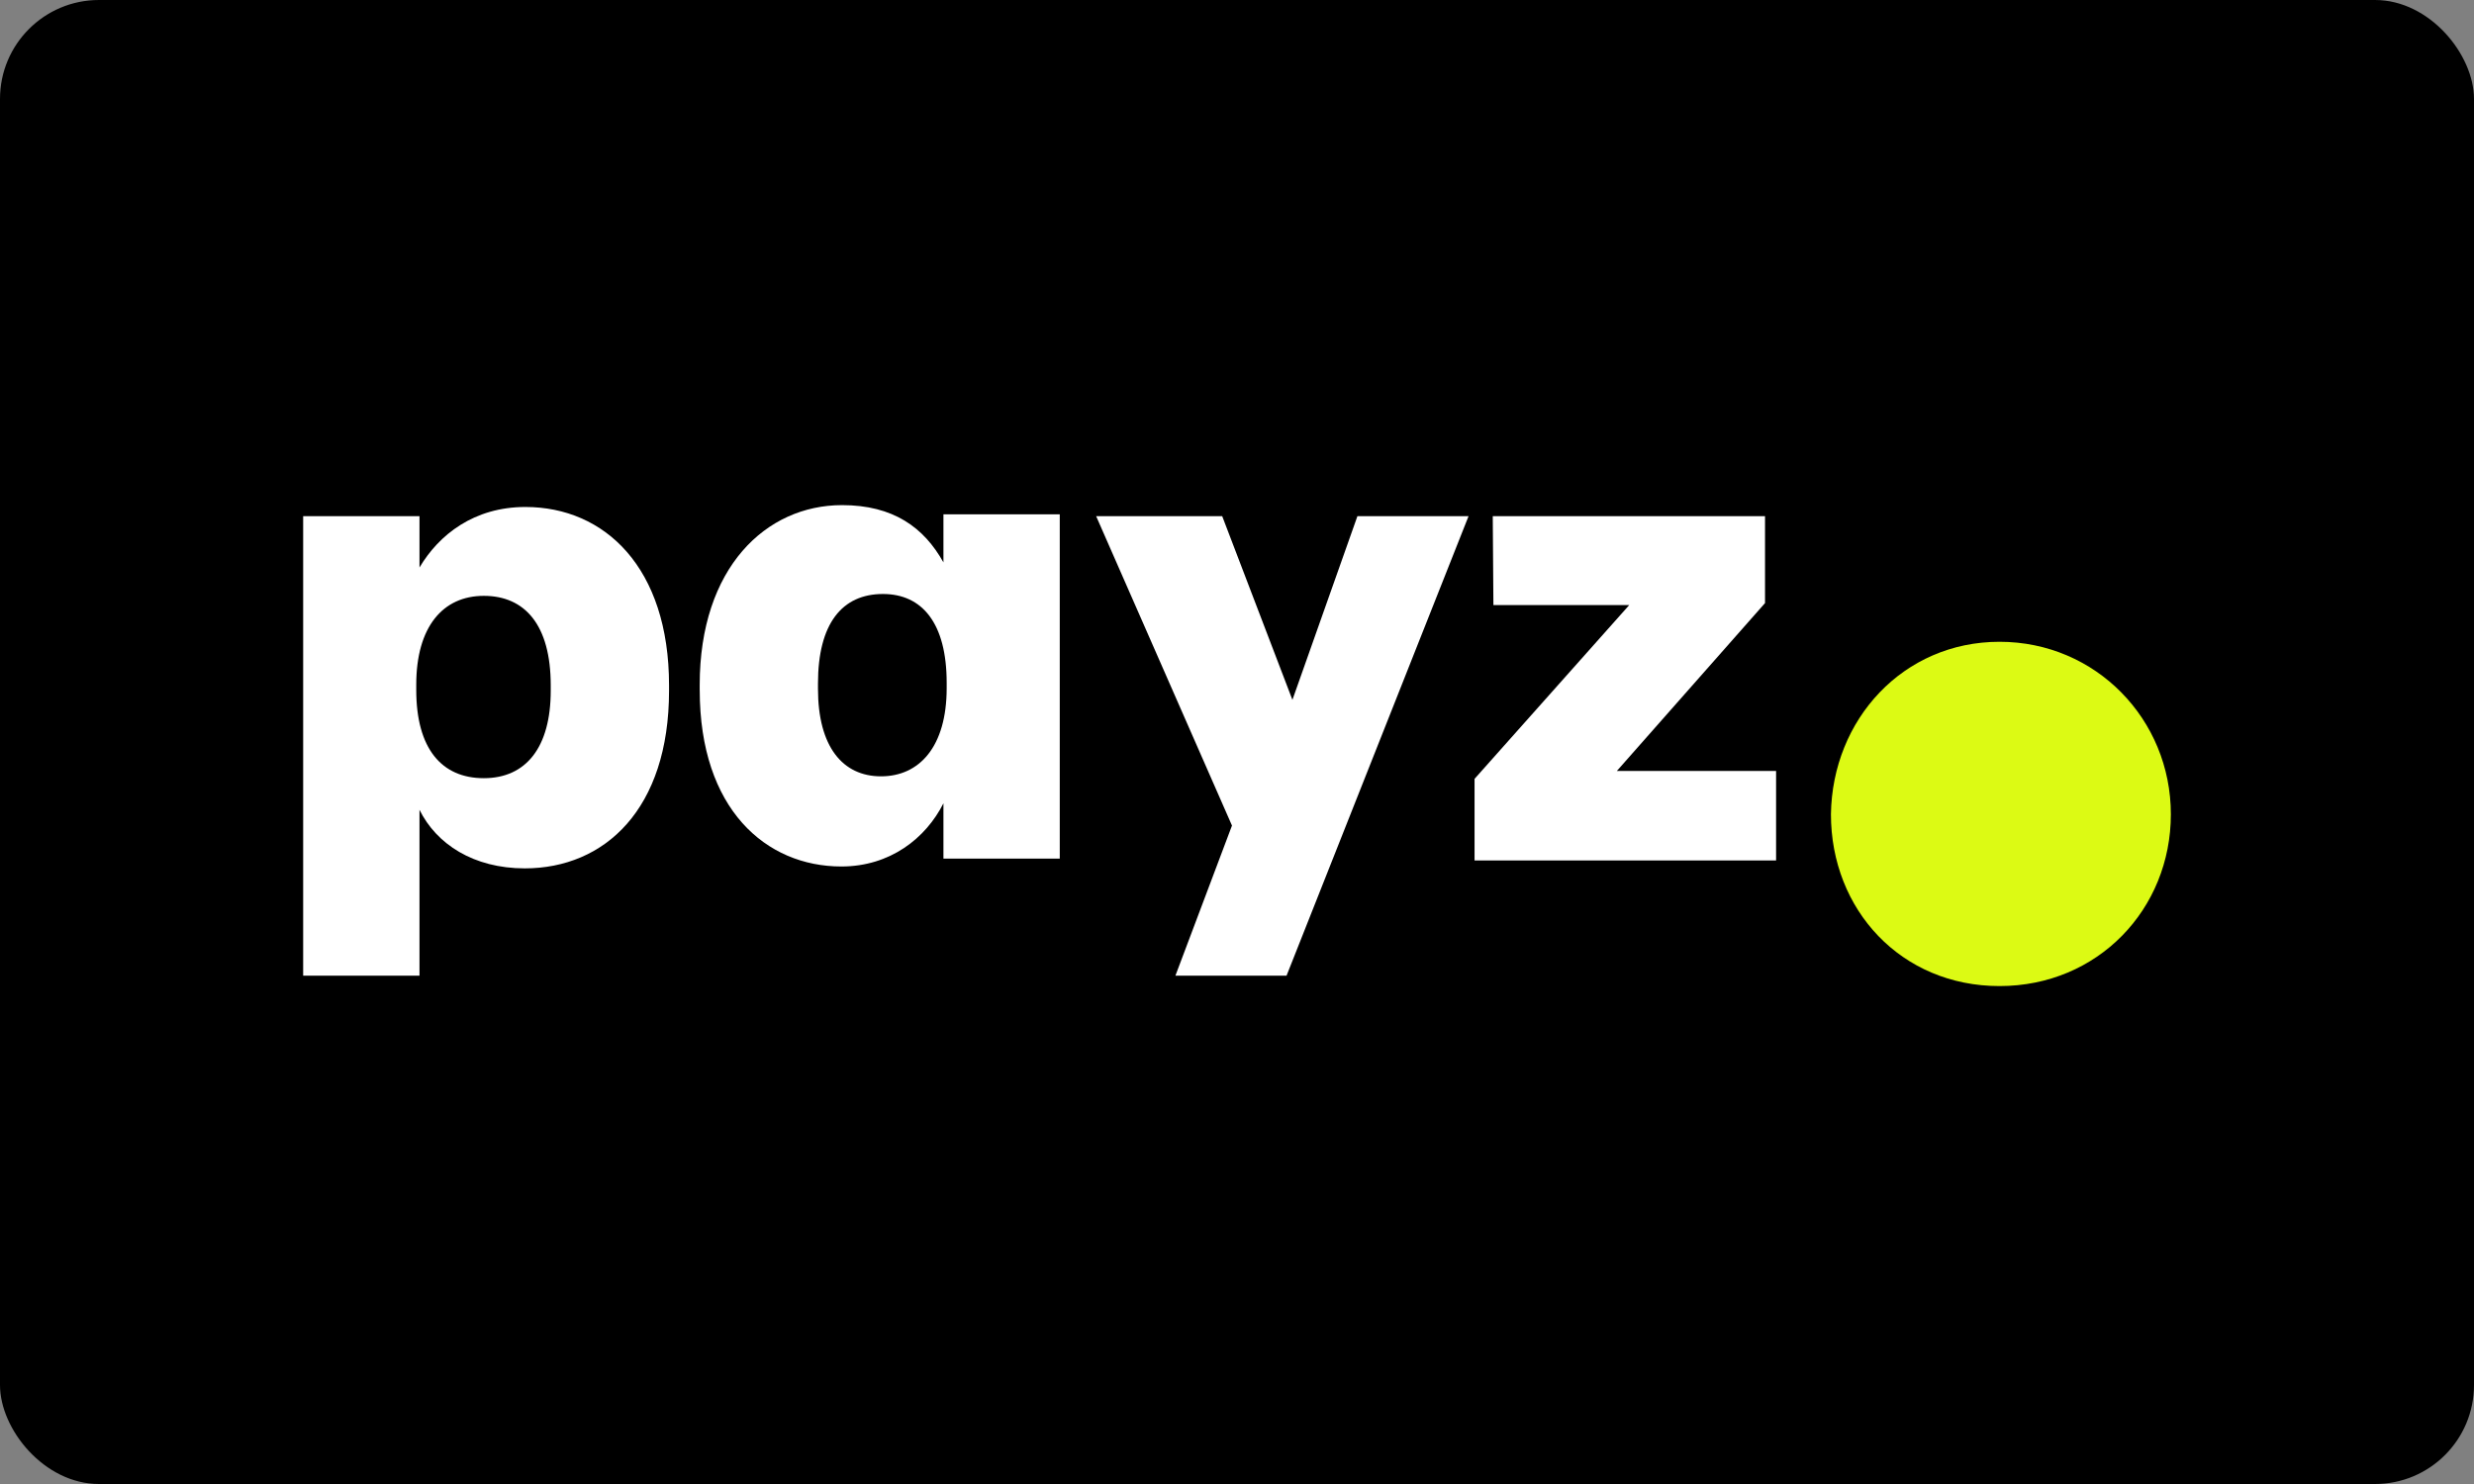
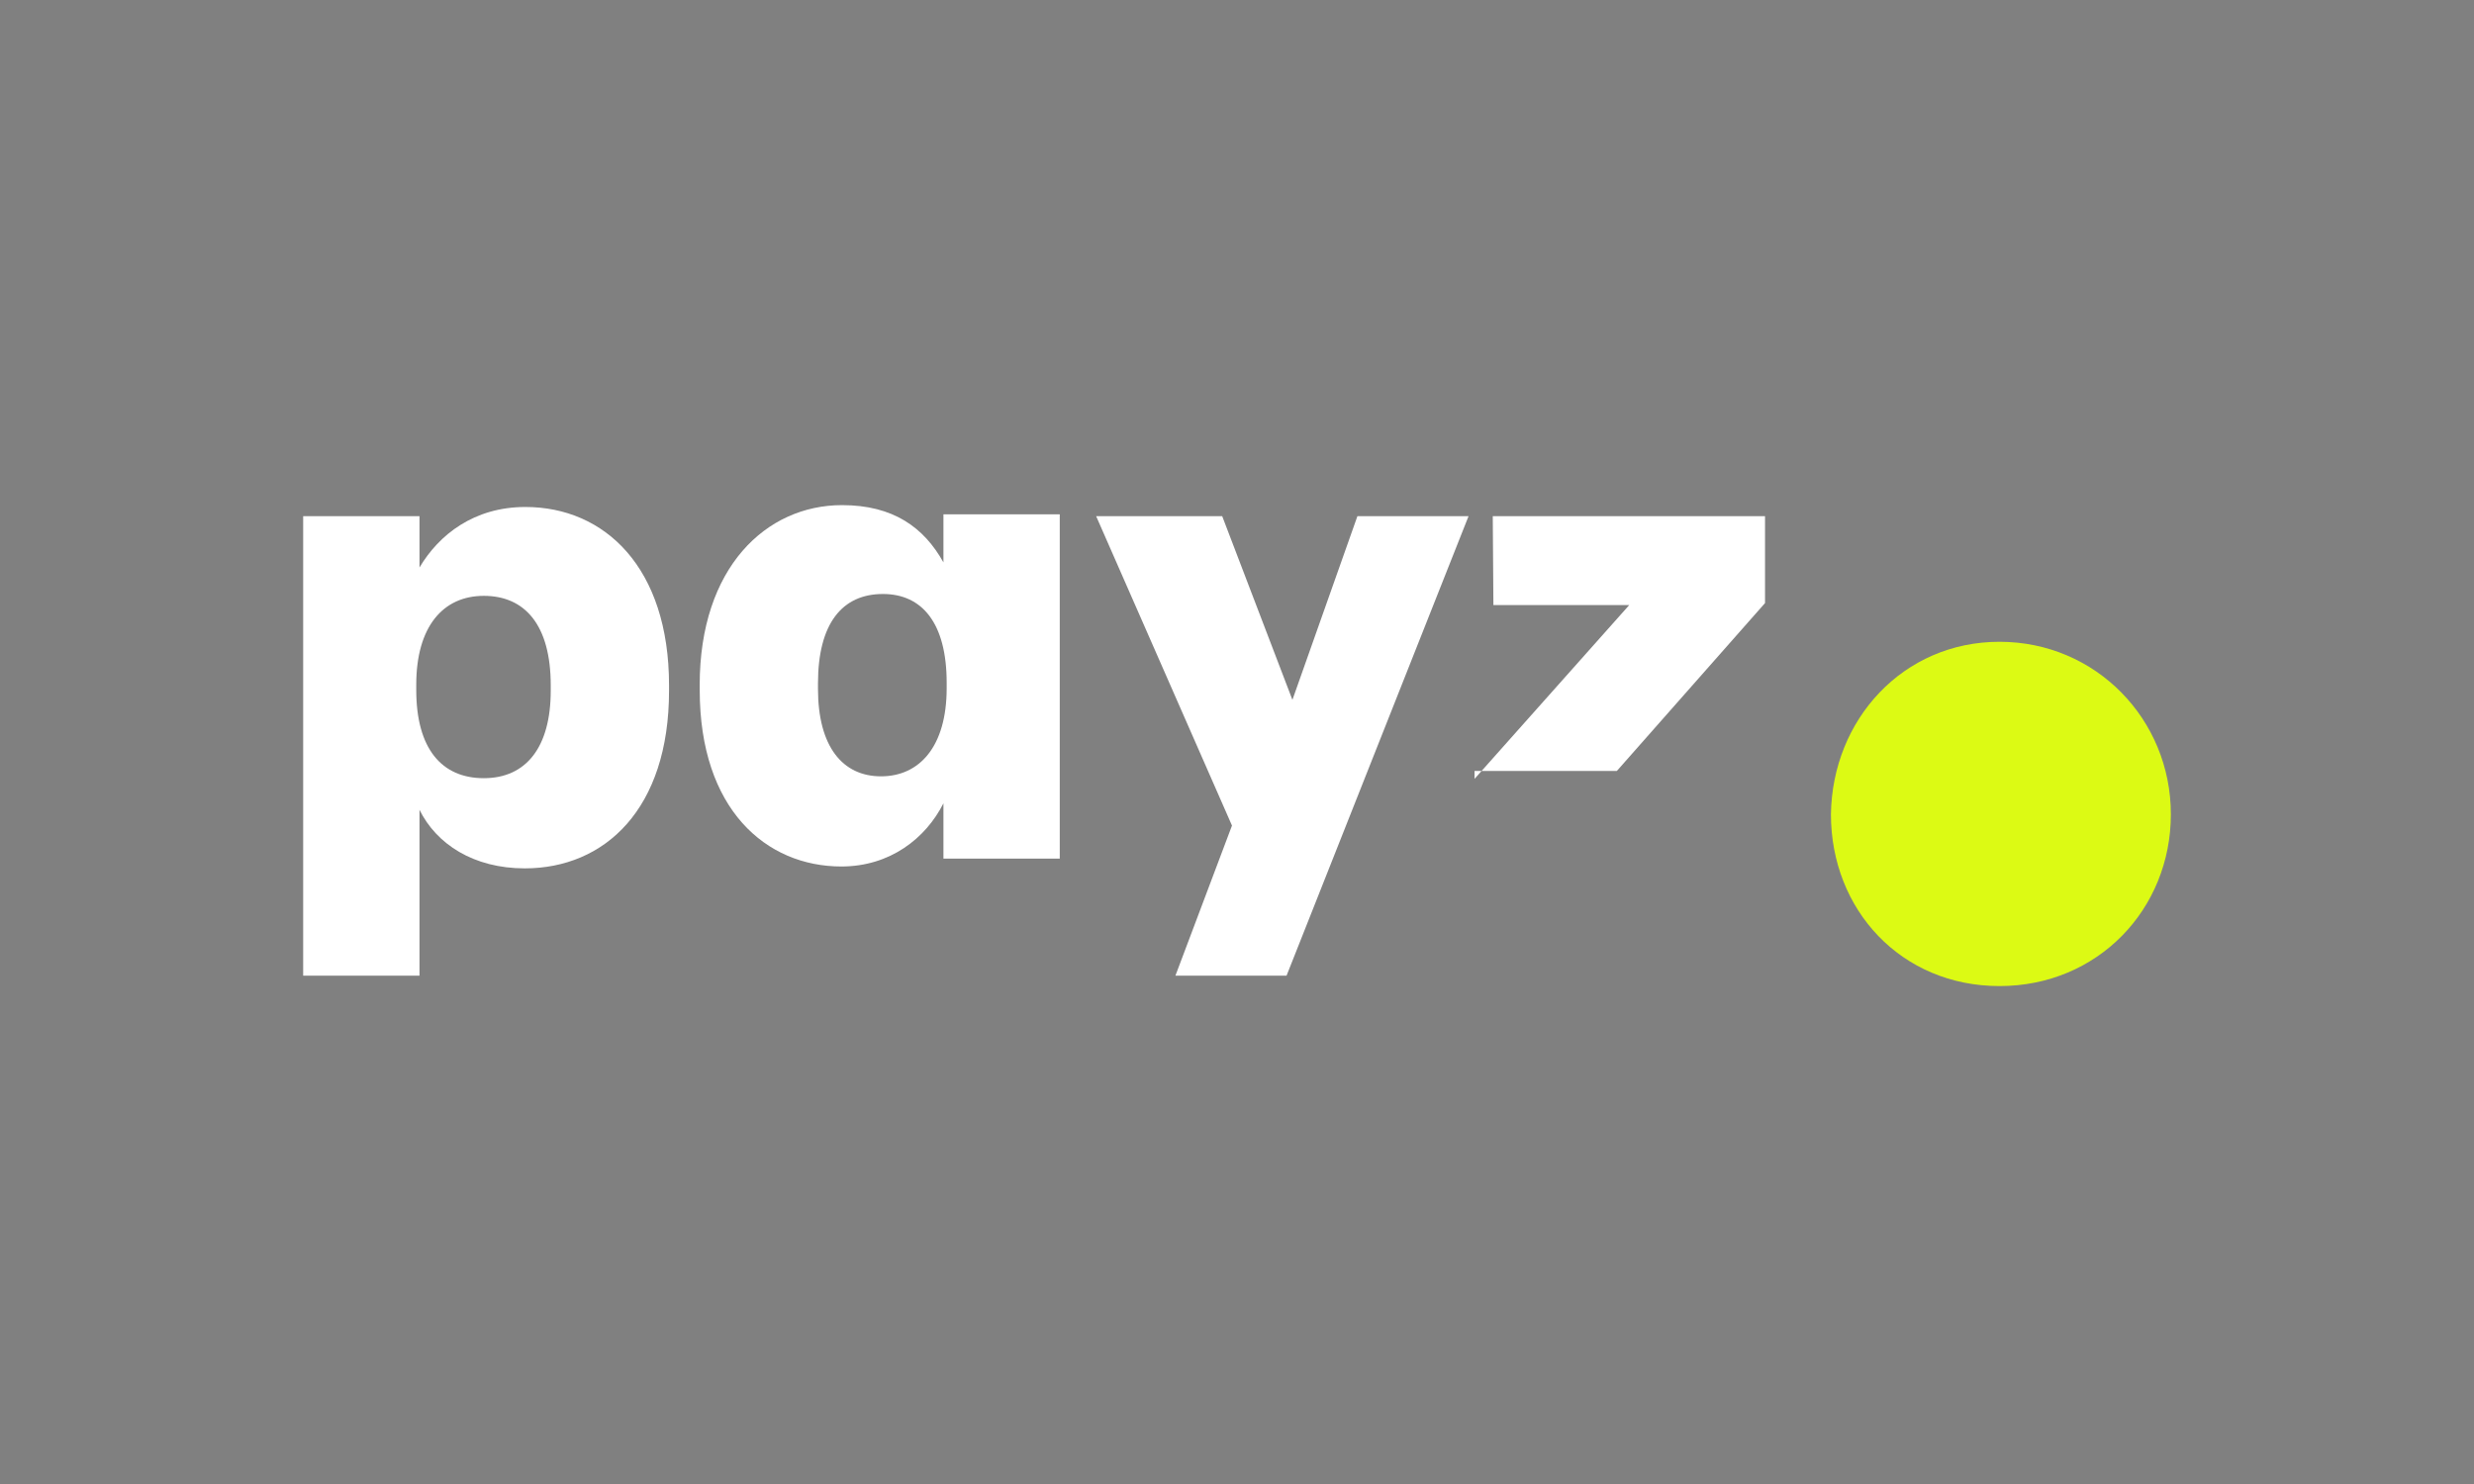
<svg xmlns="http://www.w3.org/2000/svg" width="100" height="60" viewBox="0 0 100 60" fill="none">
  <rect x="0" y="0" width="100" height="60" fill="#808080" stroke="none" />
  <g clip-path="url(#clip0_13589_16552)">
-     <rect width="100" height="60" rx="4" fill="black" />
    <path d="M74.007 32.922C74.062 29.088 76.927 25.948 80.821 25.948C84.716 25.948 87.747 29.088 87.747 32.922C87.747 36.755 84.799 39.868 80.821 39.868C76.844 39.868 74.007 36.784 74.007 32.922Z" fill="#DCFA14" />
    <path d="M22.261 27.923V27.71C22.261 25.262 21.211 24.091 19.556 24.091C17.902 24.091 16.825 25.342 16.825 27.684V27.896C16.825 30.265 17.849 31.463 19.556 31.463C21.264 31.463 22.261 30.213 22.261 27.923ZM21.237 20.498C24.442 20.498 27.043 22.947 27.043 27.71V27.923C27.043 32.714 24.442 35.109 21.211 35.109C19.136 35.109 17.639 34.125 16.956 32.741V39.447H12.254V20.87H16.956V22.945C17.743 21.616 19.162 20.498 21.237 20.498Z" fill="white" />
    <path d="M38.265 27.821V27.608C38.265 25.186 37.267 24.016 35.69 24.016C34.036 24.016 33.063 25.213 33.063 27.635V27.848C33.063 30.19 34.061 31.388 35.611 31.388C37.161 31.388 38.265 30.191 38.265 27.821ZM28.282 27.902V27.689C28.283 22.951 30.962 20.423 34.036 20.423C36.111 20.423 37.346 21.328 38.134 22.738V20.795H42.836V34.714H38.134V32.478C37.424 33.889 35.98 35.033 34.009 35.033C30.962 35.033 28.283 32.718 28.283 27.9" fill="white" />
    <path d="M52.24 28.296L54.867 20.87H59.359L52.003 39.447H47.511L49.797 33.379L44.307 20.87H49.402L52.24 28.296Z" fill="white" />
-     <path d="M59.602 34.789V31.49L65.854 24.464H60.364L60.338 20.87H71.343V24.383L65.354 31.17H71.79V34.789H59.602Z" fill="white" />
+     <path d="M59.602 34.789V31.49L65.854 24.464H60.364L60.338 20.87H71.343V24.383L65.354 31.17H71.79H59.602Z" fill="white" />
  </g>
  <defs>
    <clipPath id="clip0_13589_16552">
      <rect width="100" height="60" rx="4" fill="white" />
    </clipPath>
  </defs>
</svg>